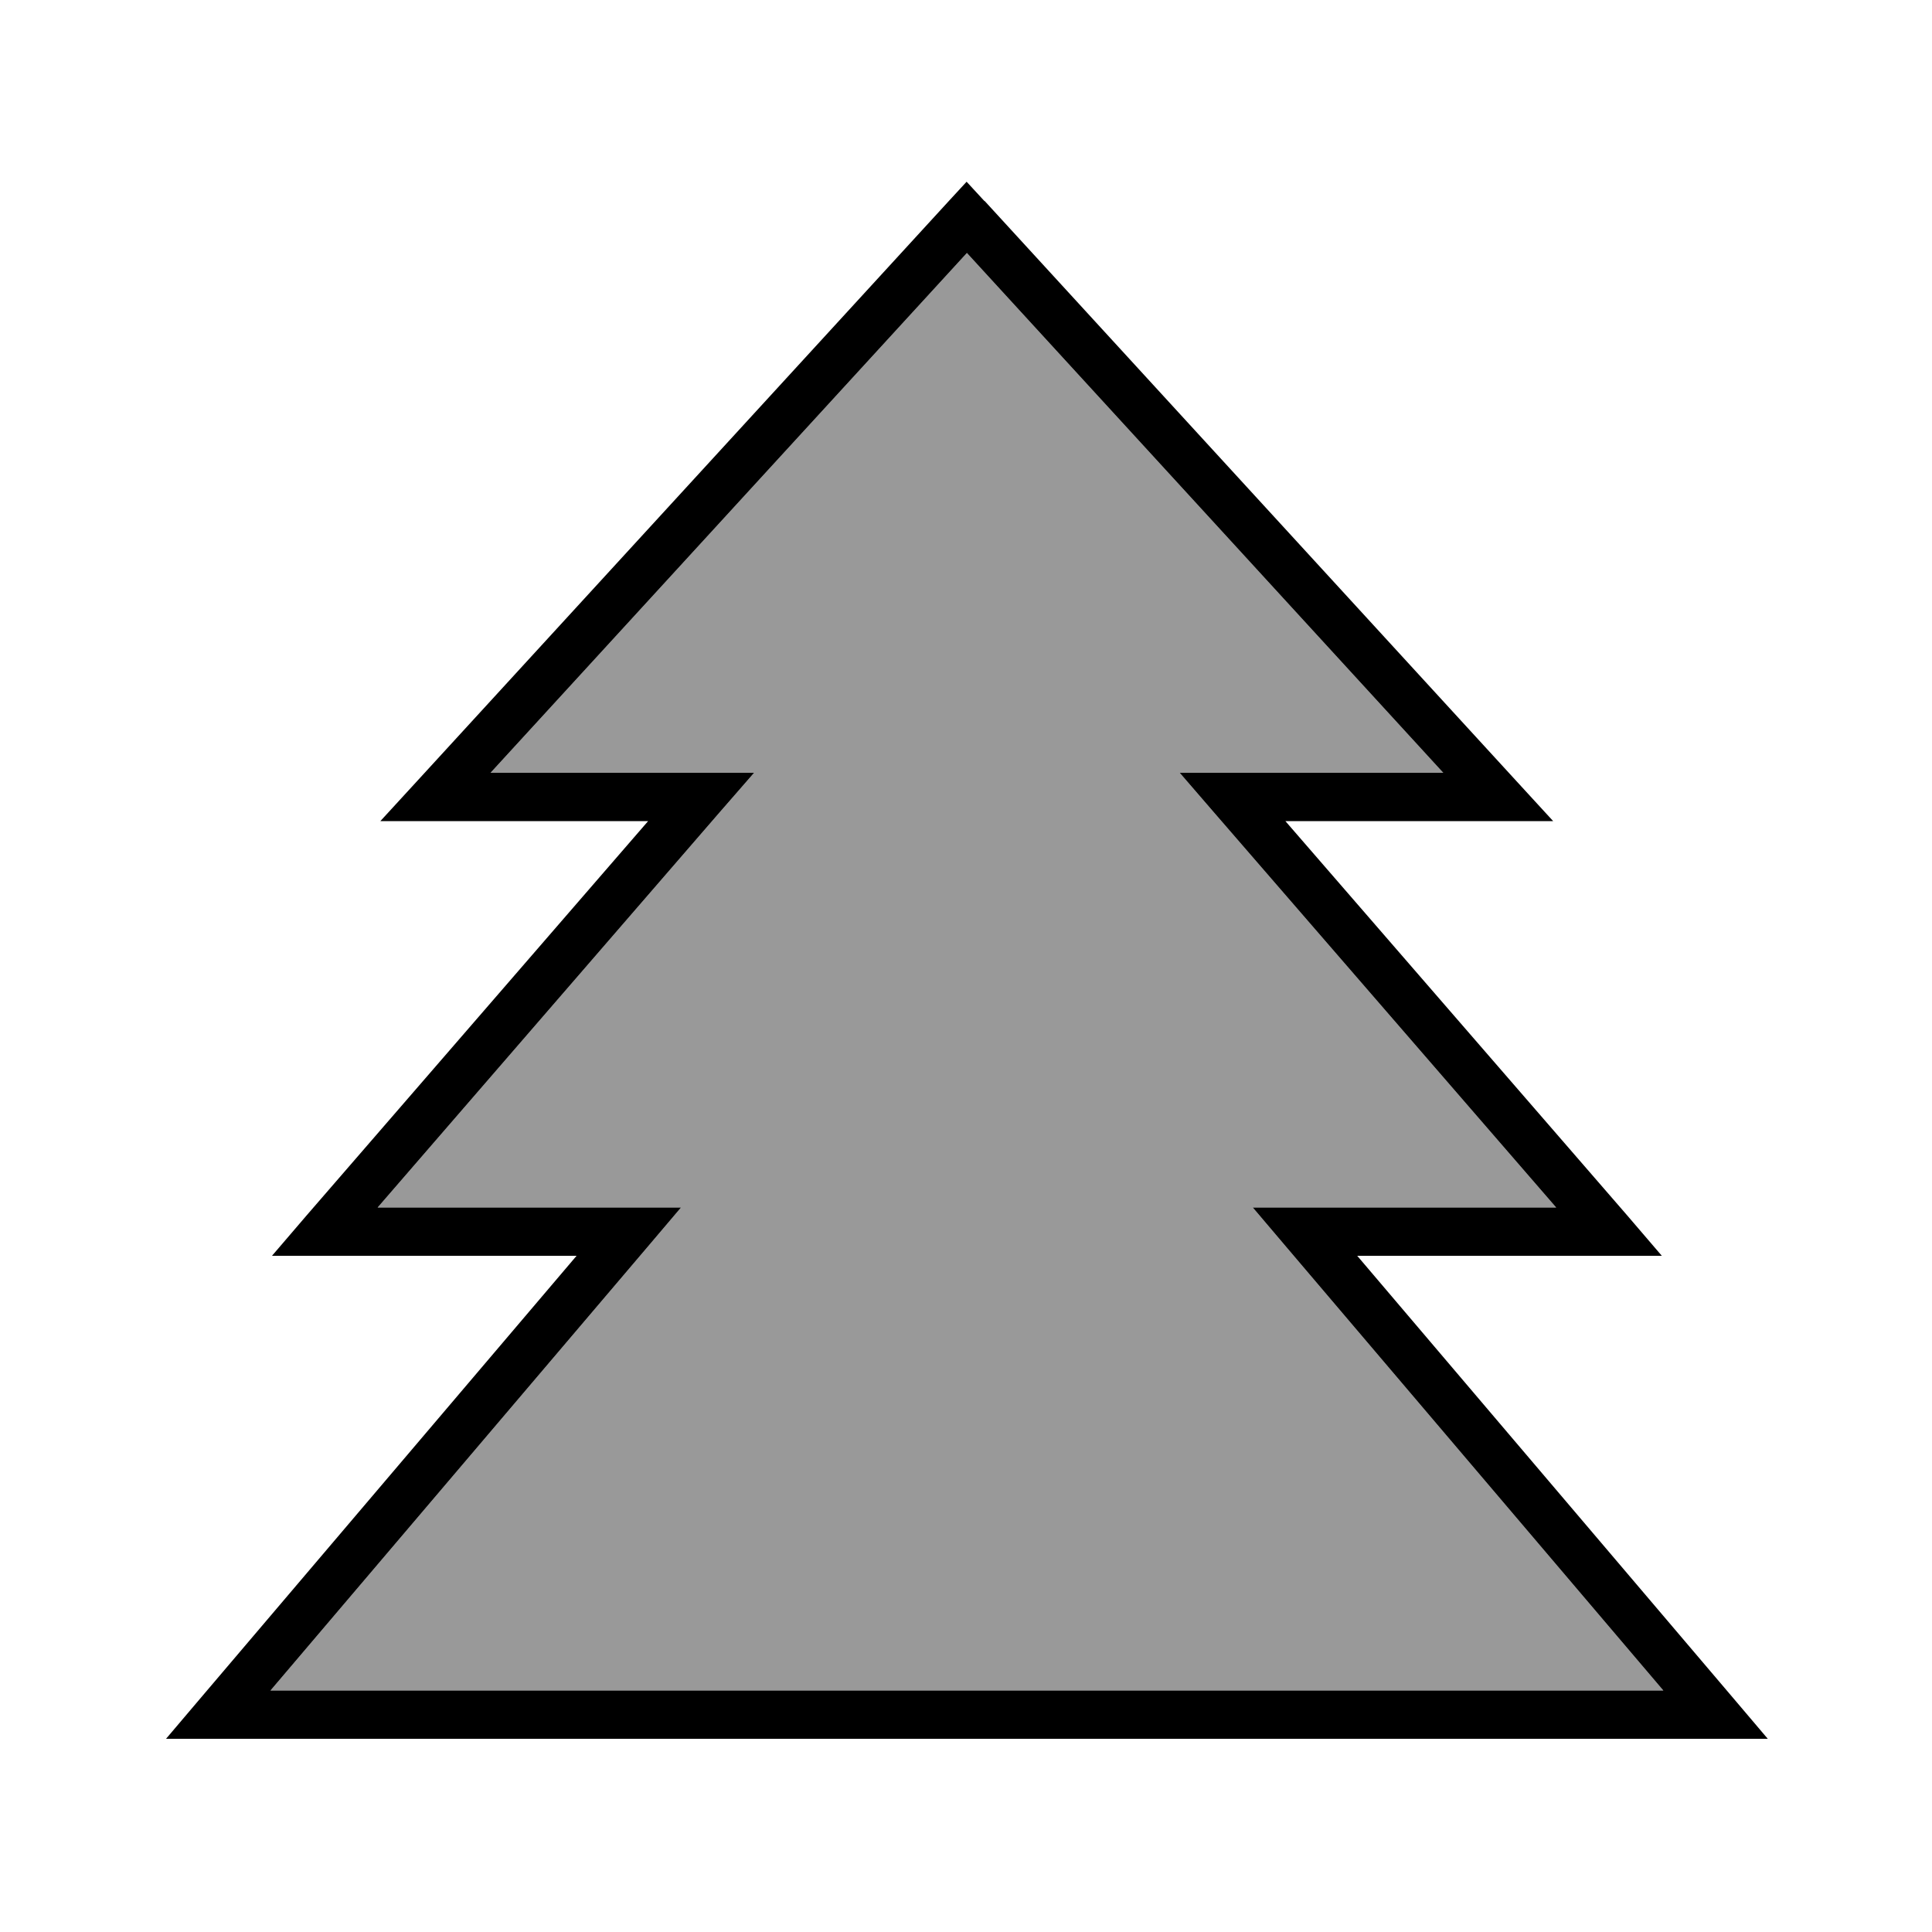
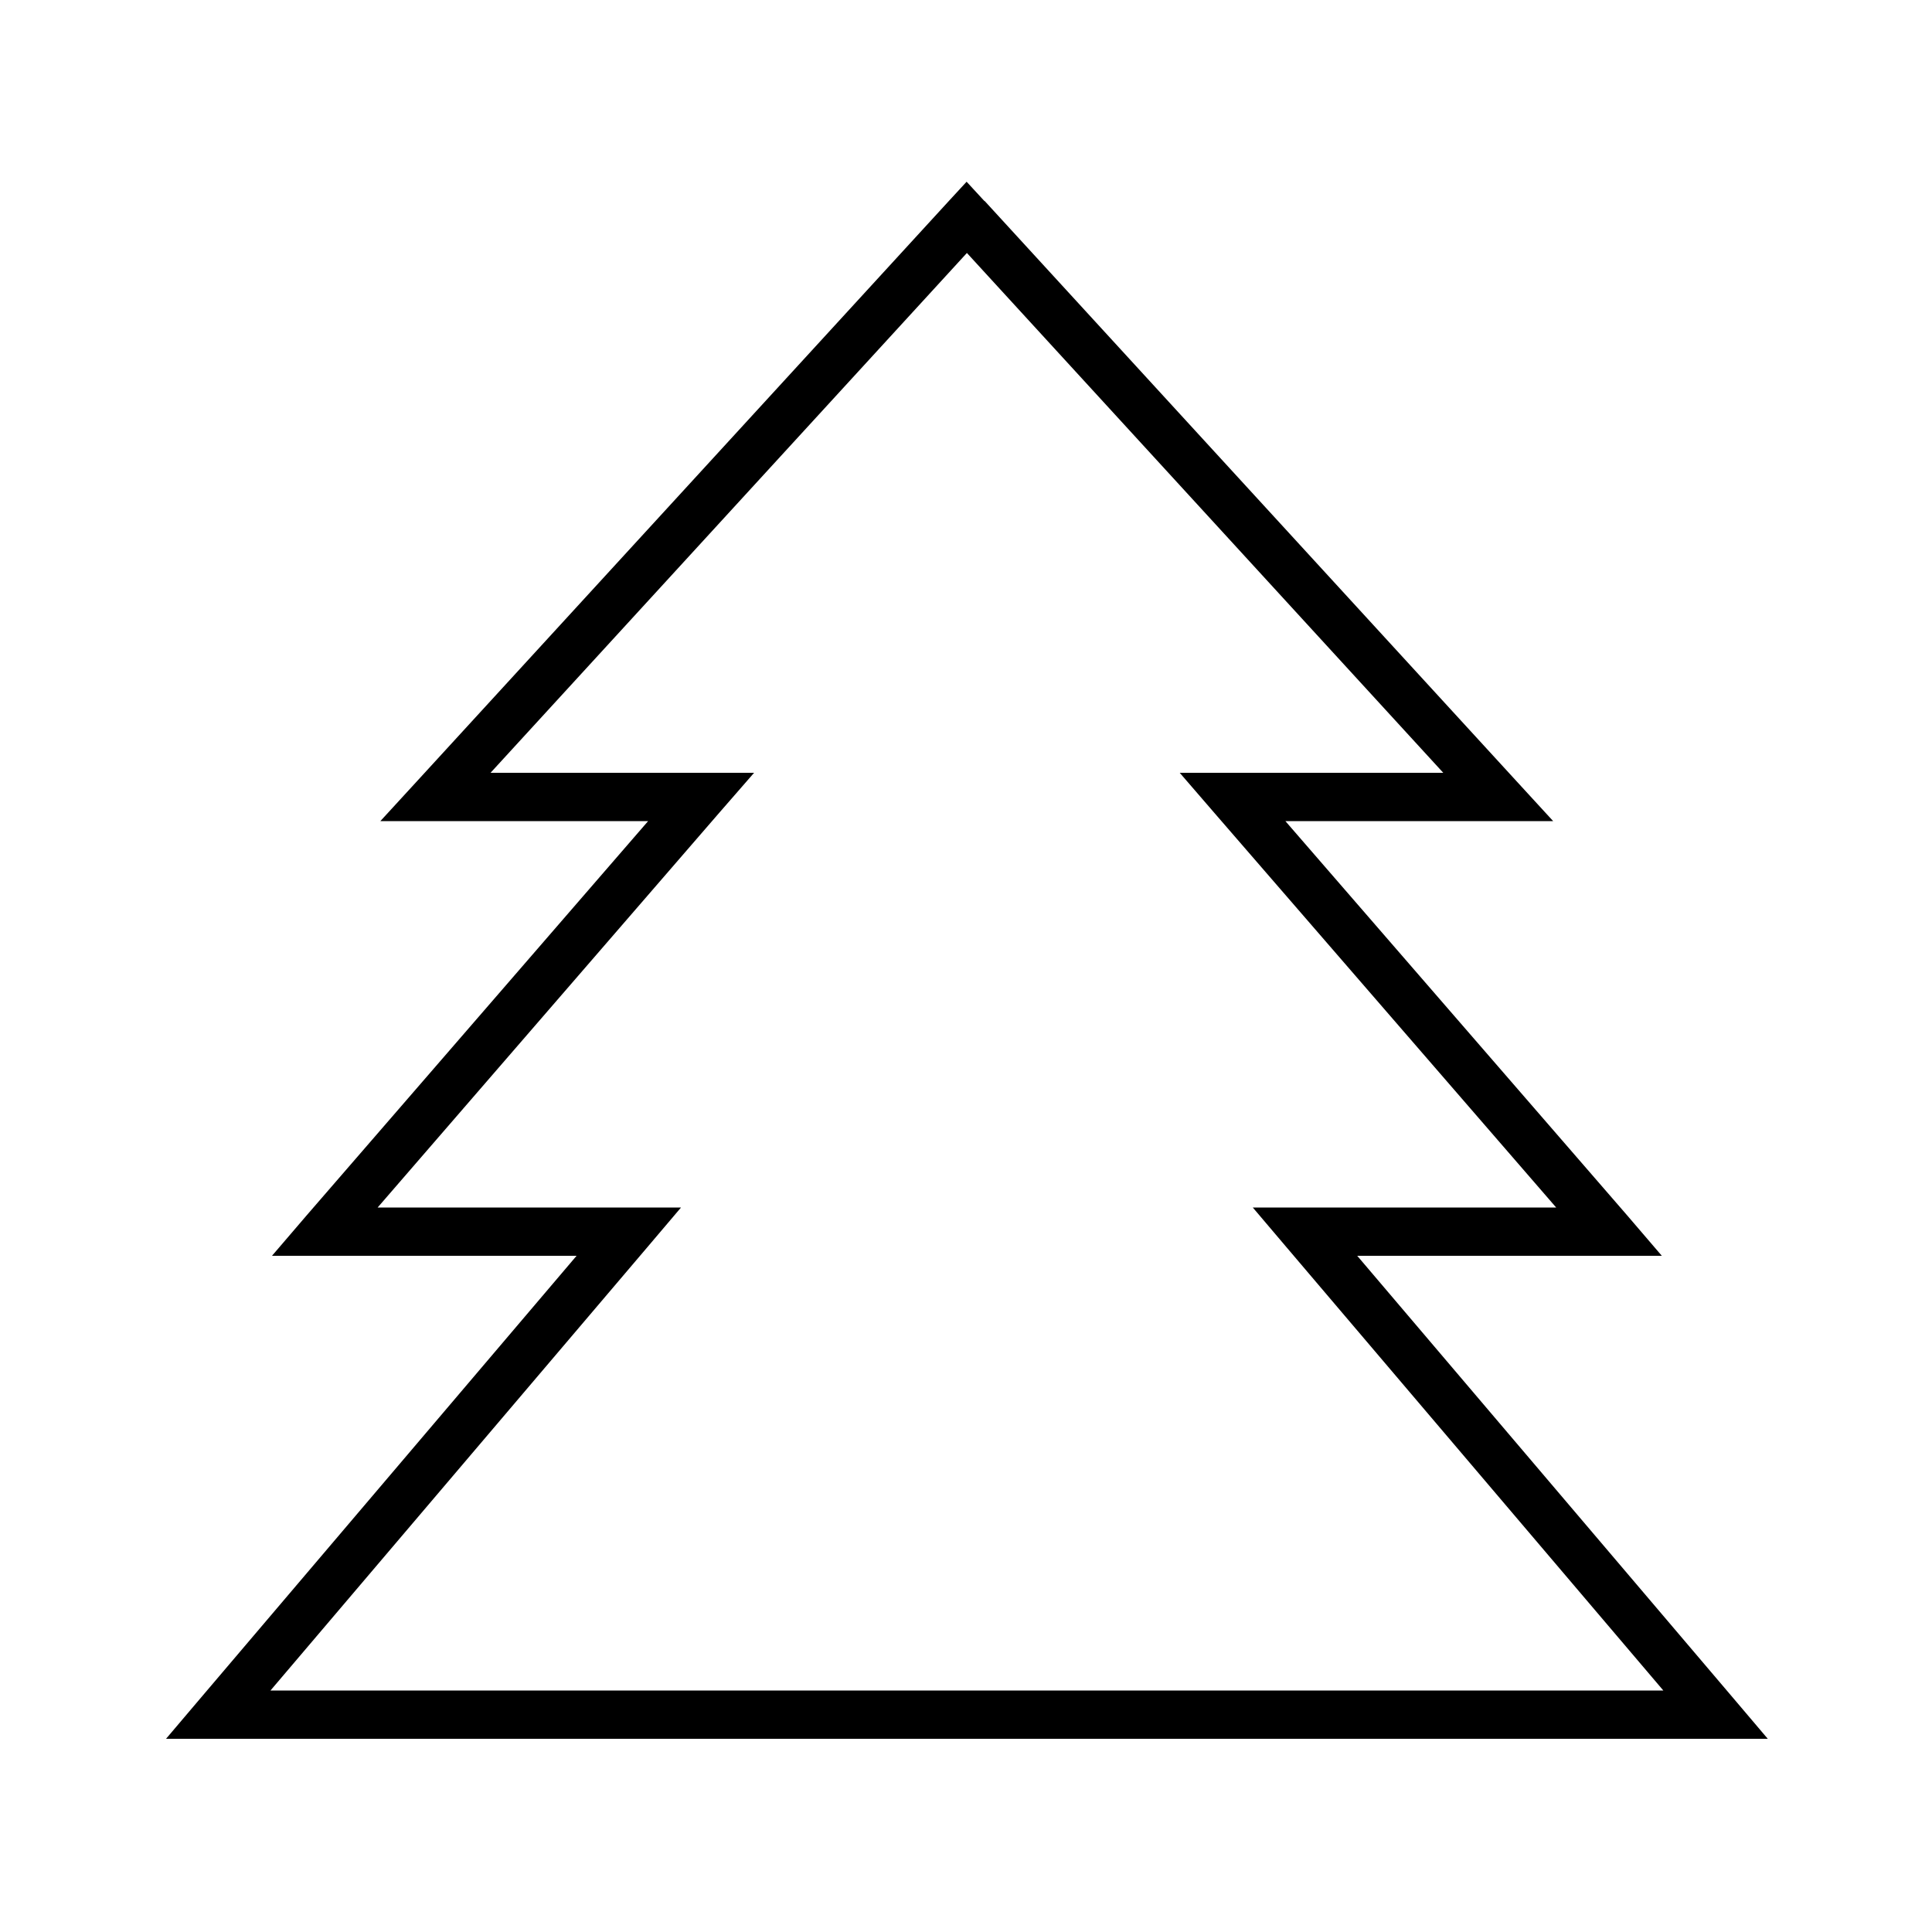
<svg xmlns="http://www.w3.org/2000/svg" viewBox="0 0 640 640">
-   <path opacity=".4" fill="currentColor" d="M89.6 560L551 560L426.2 413.2L415 400L515.5 400L402.2 269.2L390.8 256L478.1 256L320.3 83.8L162.5 256L249.8 256L238.3 269.2L125.1 400L225.6 400L214.4 413.2L89.6 560z" />
  <path fill="currentColor" d="M326.2 66.6L502.2 258.6L514.5 272L425.8 272L539.1 402.7L550.5 416L449.6 416L574.4 562.8L585.6 576L55 576L66.2 562.8L191 416L90.1 416L101.5 402.7L214.7 272L126 272L138.3 258.6L314.3 66.6L320.2 60.2L326.1 66.6zM162.5 256L249.8 256L238.3 269.2L125.1 400L225.6 400L214.4 413.2L89.6 560L551 560L426.2 413.2L415 400L515.5 400L402.2 269.2L390.8 256L478.1 256L320.3 83.8L162.5 256z" />
</svg>